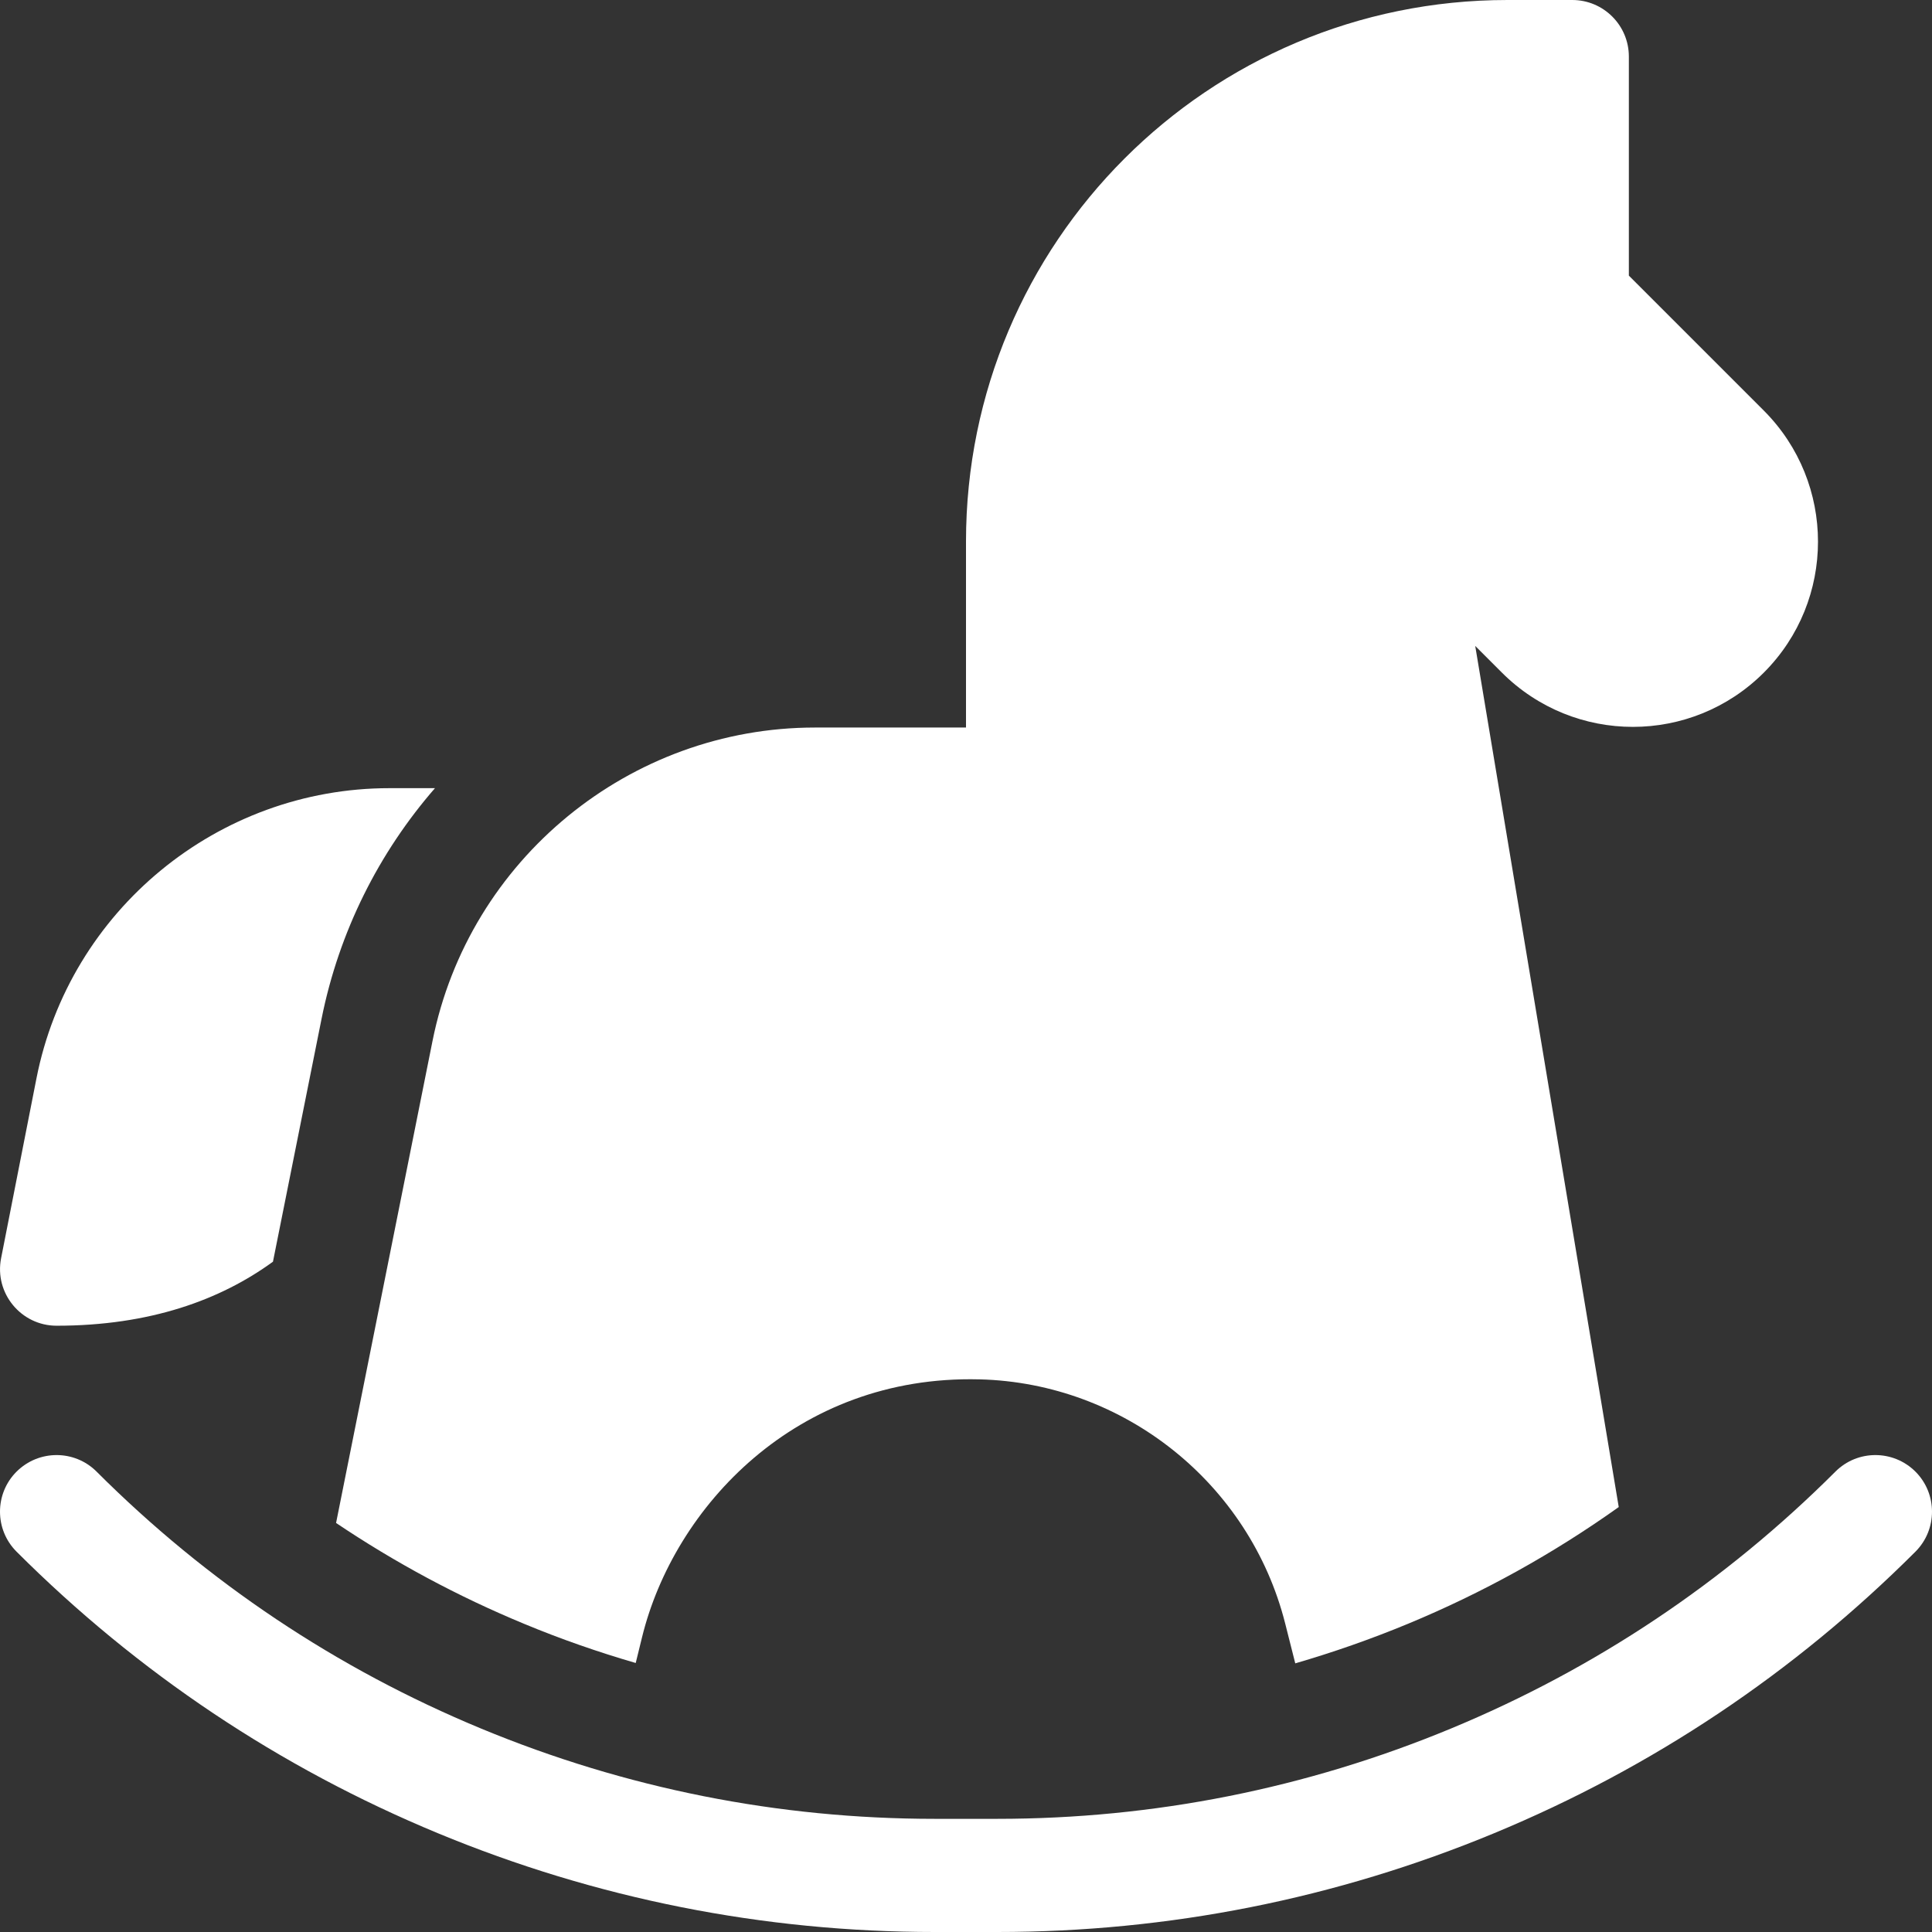
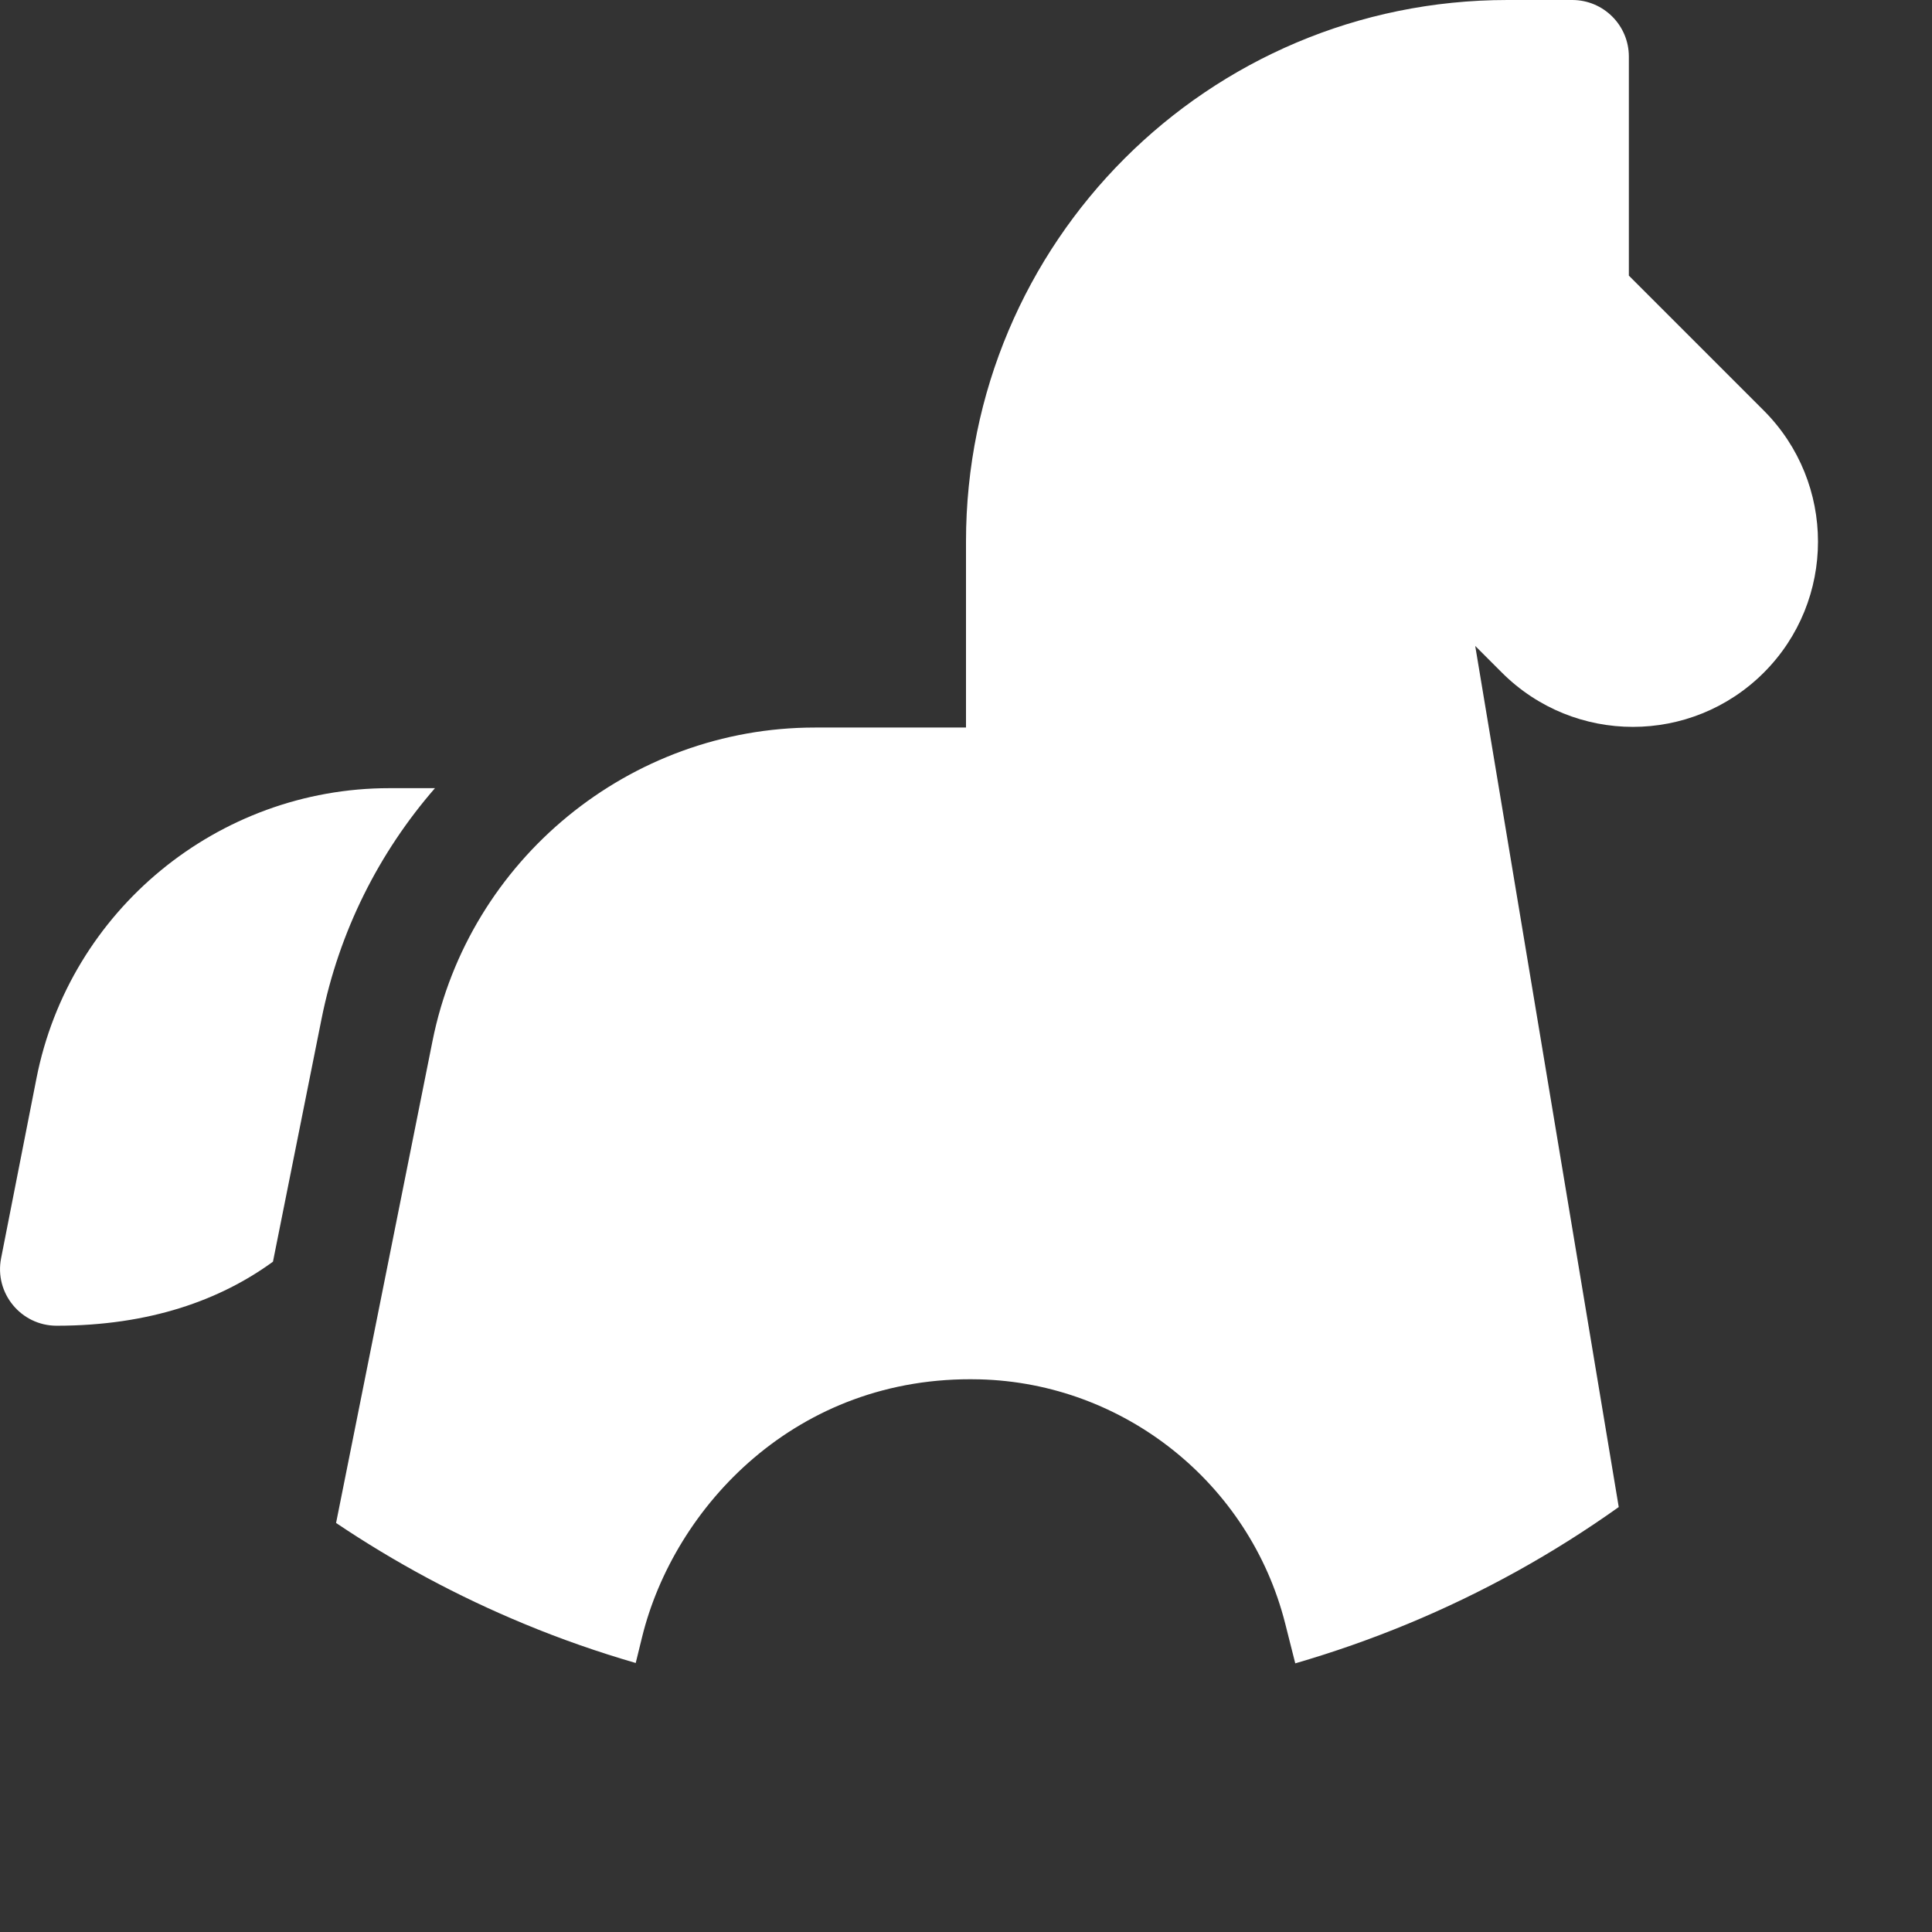
<svg xmlns="http://www.w3.org/2000/svg" width="21" height="21" viewBox="0 0 21 21" fill="none">
  <rect x="0" y="0" width="21" height="21" fill="#333333" stroke="none" />
  <g clip-path="url(#clip0_697_2499)">
    <path d="M0.615 14.41C1.63 14.41 2.398 14.129 2.967 13.714L3.495 11.075C3.686 10.121 4.121 9.265 4.728 8.567H4.233C2.369 8.567 0.755 9.894 0.396 11.723C0.194 12.747 0.012 13.676 0.012 13.676C-0.063 14.056 0.229 14.41 0.615 14.41Z" fill="white" />
    <path d="M3.653 16.554C4.294 16.985 4.978 17.353 5.701 17.652C6.098 17.817 6.501 17.957 6.91 18.076C6.932 17.985 6.955 17.891 6.979 17.795C7.325 16.385 8.654 14.944 10.643 14.993C10.645 14.993 10.646 14.993 10.648 14.993C12.218 15.033 13.583 16.123 13.969 17.645L14.079 18.08C14.491 17.96 14.898 17.818 15.299 17.652C16.116 17.314 16.883 16.888 17.595 16.381L16.035 7.021L16.325 7.311C17.113 8.098 18.386 8.097 19.172 7.311C19.957 6.526 19.957 5.249 19.172 4.463L17.705 2.996V0.615C17.705 0.275 17.429 0 17.09 0H16.386C13.13 0 10.5 2.636 10.5 5.886V7.908H8.858C6.845 7.908 5.096 9.341 4.701 11.316L3.653 16.554Z" fill="white" />
-     <path d="M20.82 15.996C20.579 15.756 20.19 15.756 19.95 15.996C18.747 17.198 17.341 18.138 15.77 18.789C14.199 19.44 12.54 19.77 10.839 19.77H10.161C8.46 19.77 6.801 19.44 5.23 18.789C3.659 18.138 2.253 17.198 1.05 15.996C0.81 15.756 0.421 15.756 0.18 15.996C-0.06 16.236 -0.06 16.626 0.18 16.866C1.498 18.183 3.038 19.213 4.759 19.926C6.48 20.639 8.298 21 10.161 21H10.839C12.702 21 14.52 20.639 16.241 19.926C17.962 19.213 19.502 18.183 20.82 16.866C21.06 16.626 21.06 16.236 20.82 15.996Z" fill="white" />
  </g>
  <defs>
    <clipPath id="clip0_697_2499">
      <rect width="21" height="21" fill="white" />
    </clipPath>
  </defs>
</svg>